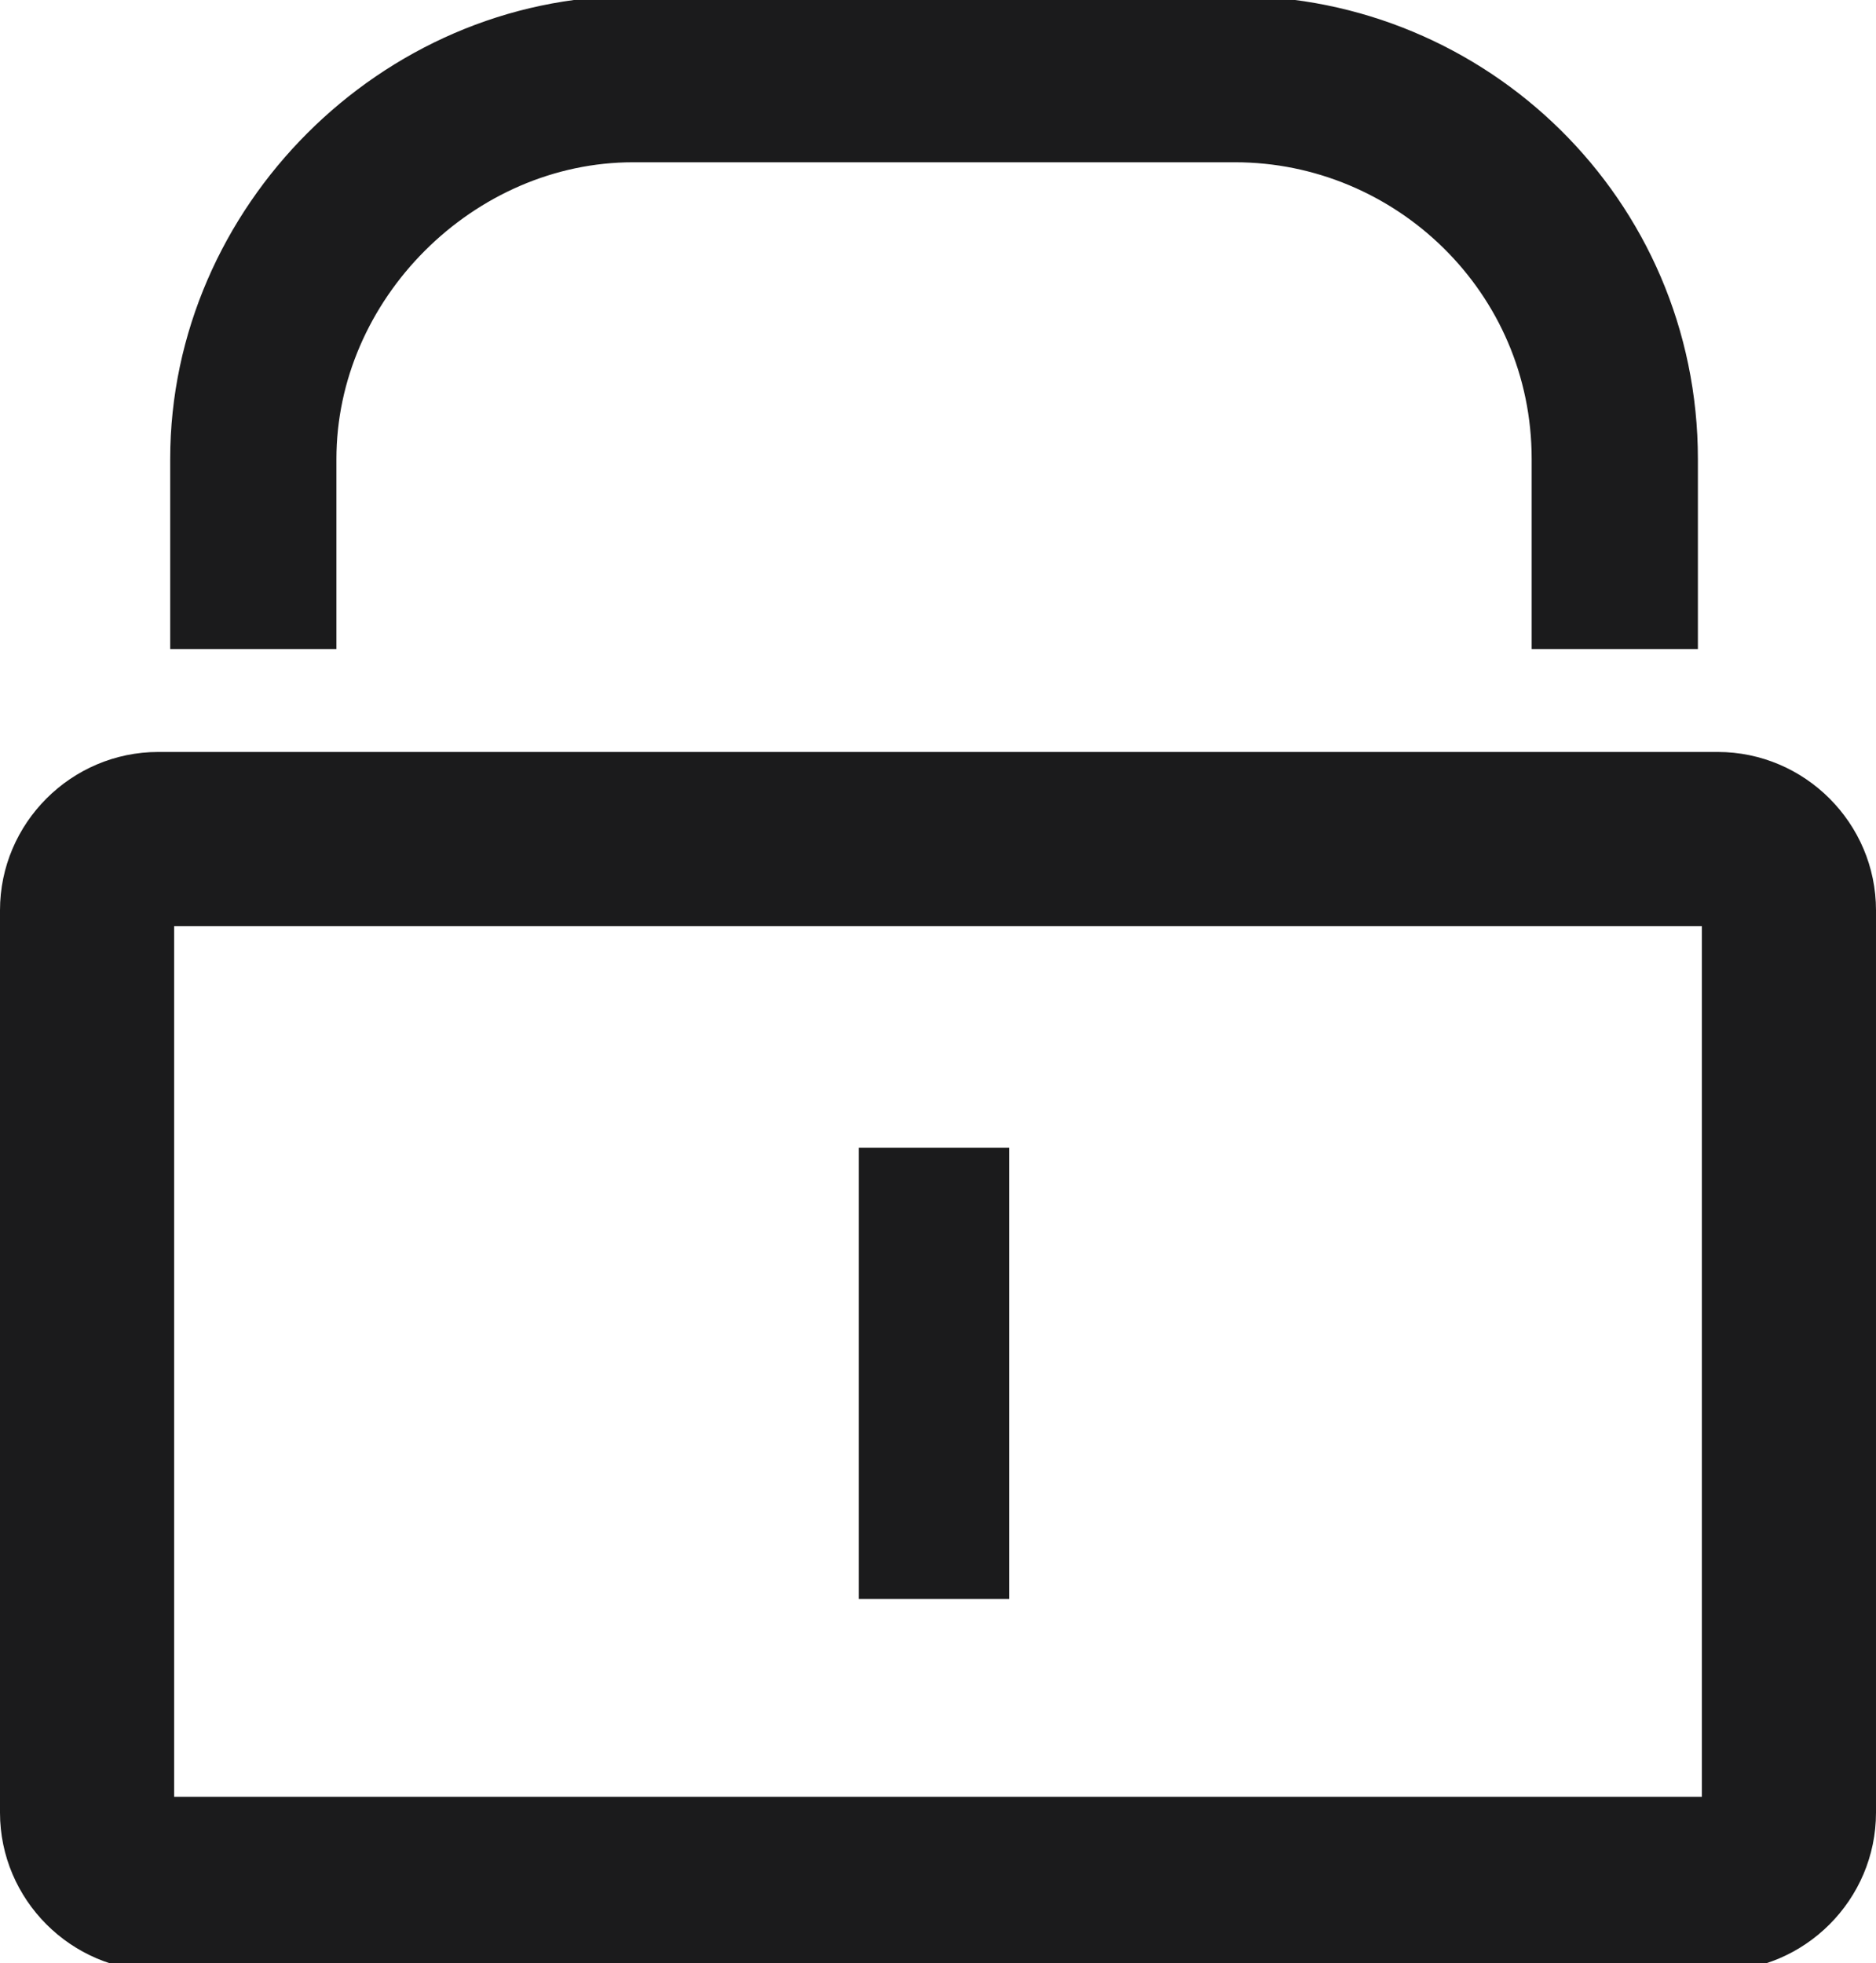
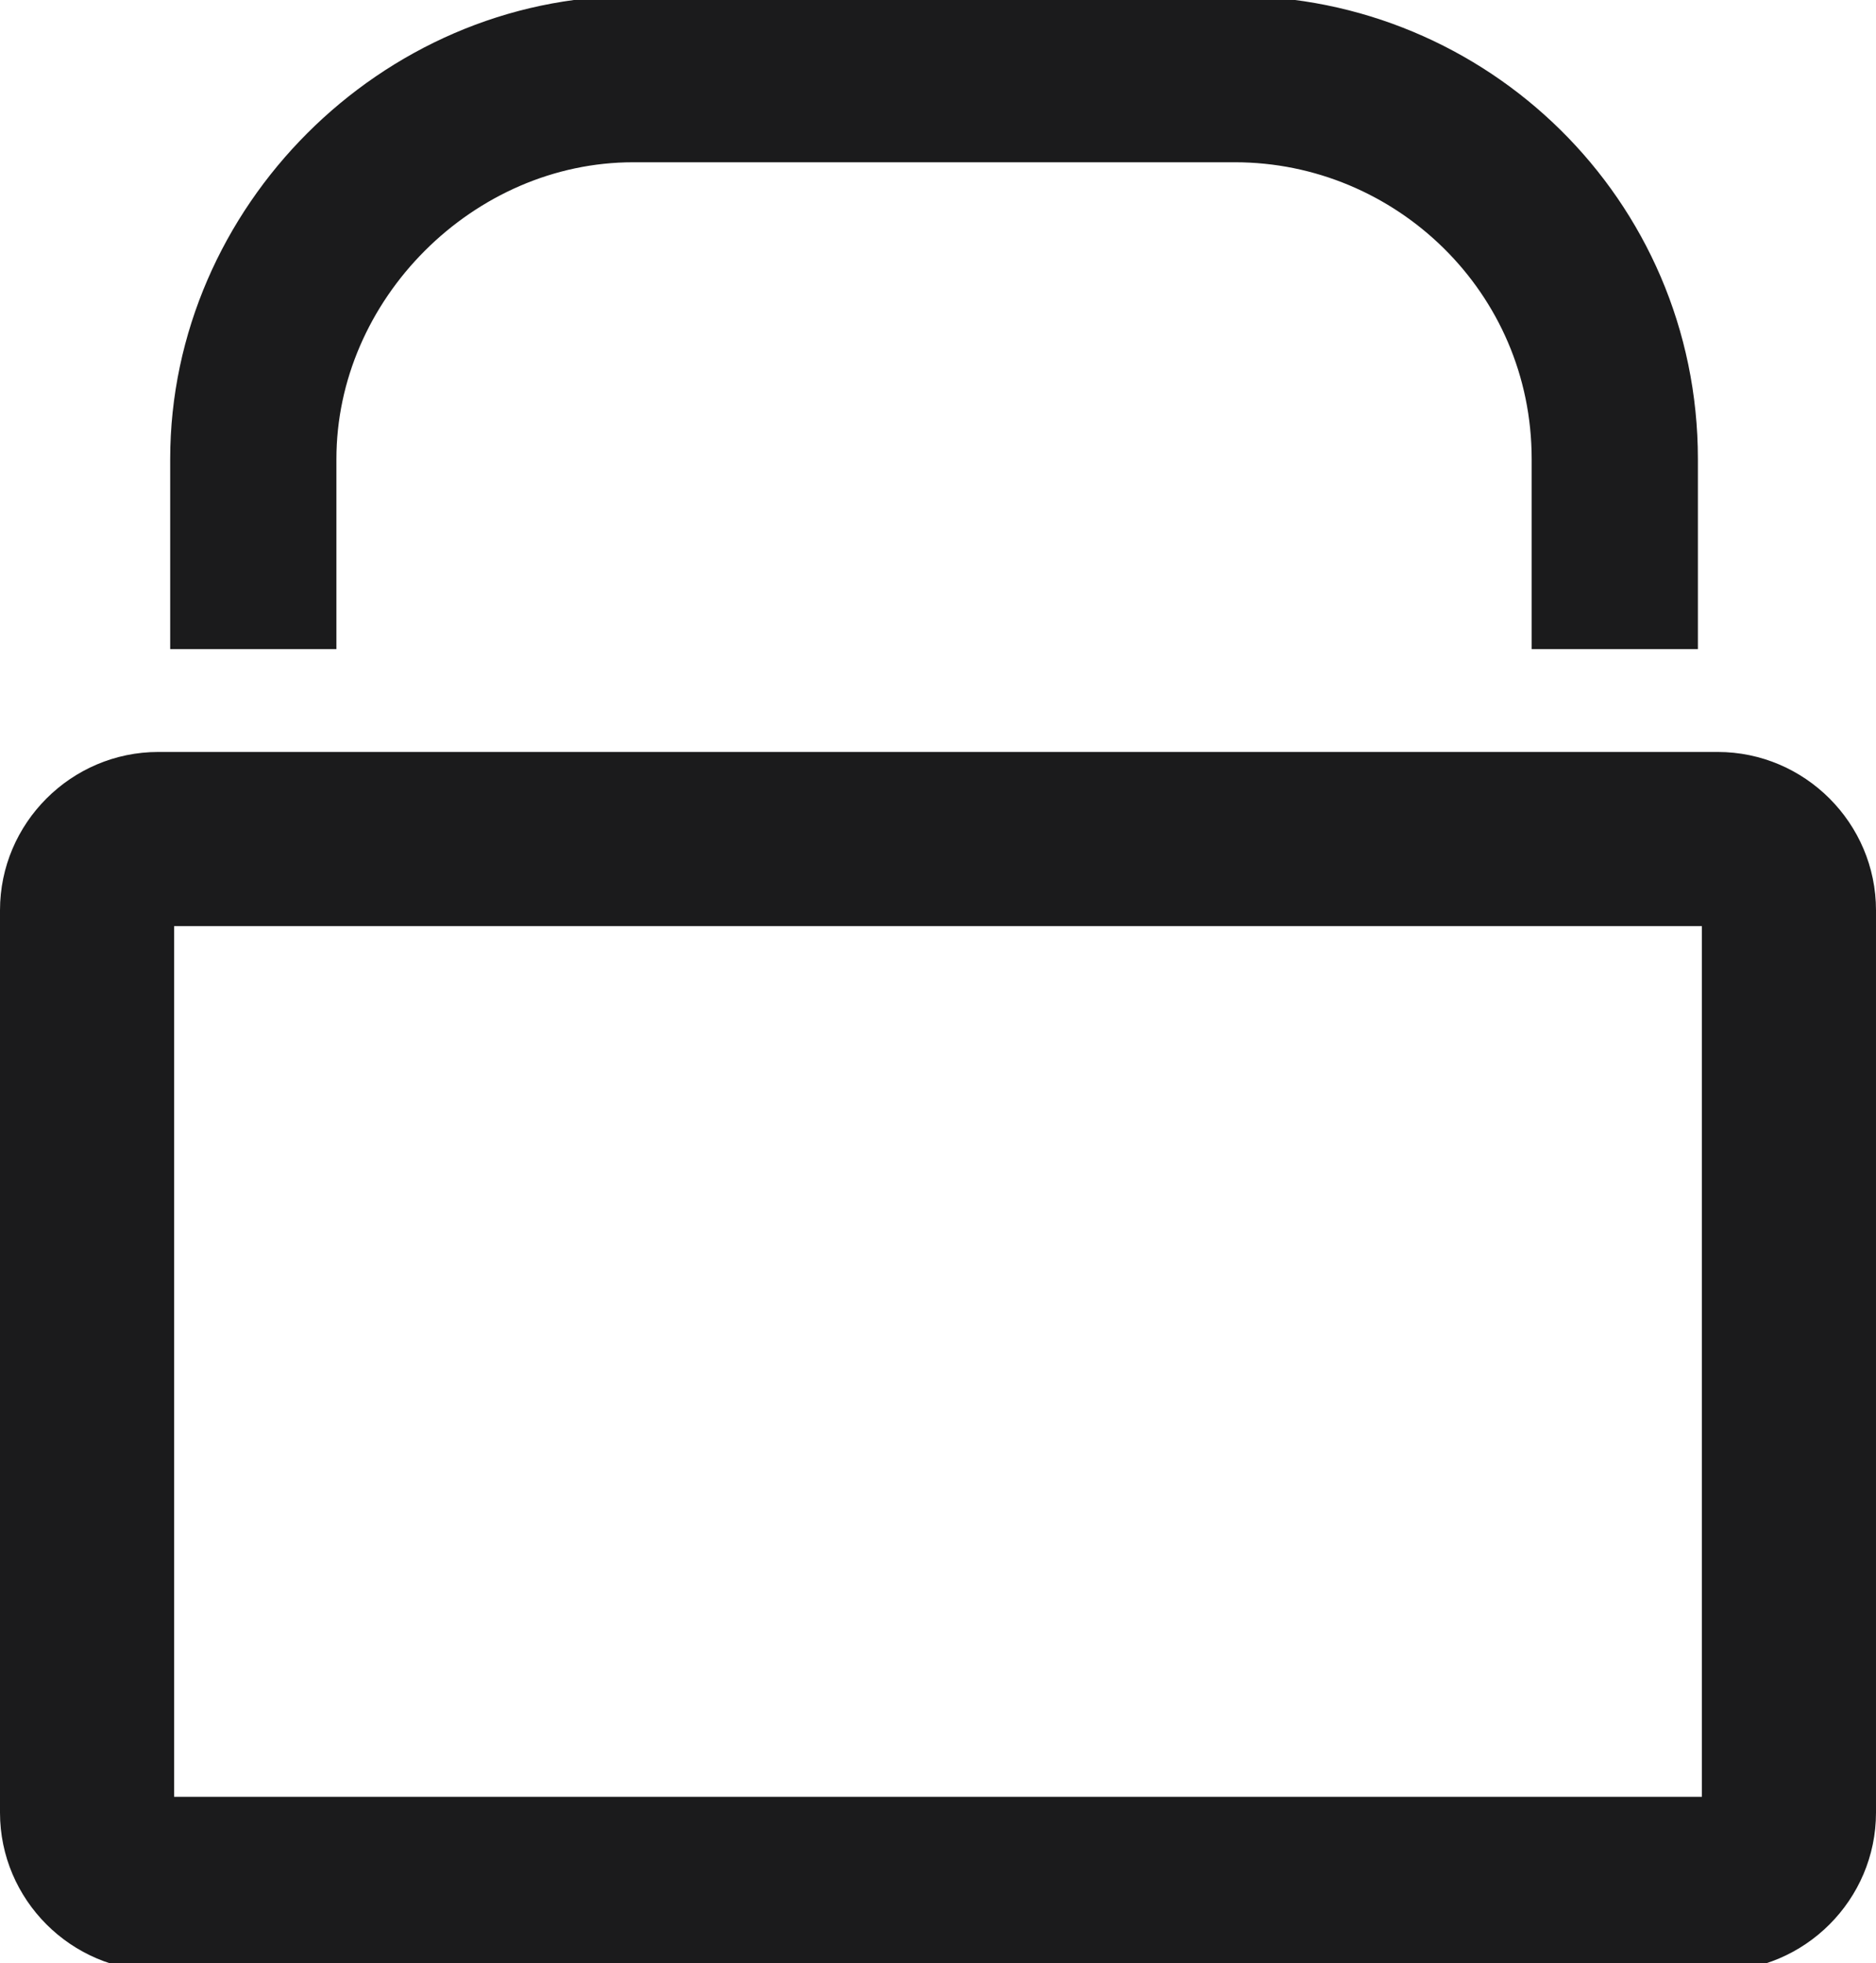
<svg xmlns="http://www.w3.org/2000/svg" version="1.1" id="격리_모드" x="0px" y="0px" width="23.7px" height="24.8px" viewBox="0 0 23.7 24.8" style="enable-background:new 0 0 23.7 24.8;" xml:space="preserve">
  <style type="text/css">
	.st0{fill:#1B1B1C;}
	.st1{fill:none;stroke:#1B1B1C;stroke-width:2.1;stroke-linejoin:round;stroke-miterlimit:10;}
	.st2{fill:none;stroke:#1B1B1C;stroke-width:1.9;stroke-linejoin:round;stroke-miterlimit:10;}
</style>
  <g>
    <g>
      <path class="st0" d="M21.5,11.7v11H2.2v-11H21.5 M21.7,9.5H2c-1.1,0-2,0.9-2,2v11.4c0,1.1,0.9,2,2,2h19.7c1.1,0,2-0.9,2-2V11.5    C23.7,10.4,22.8,9.5,21.7,9.5L21.7,9.5z" />
    </g>
    <path class="st1" d="M3.2,8.2V5.8C3.2,3.2,5.4,1,8,1h7.6c2.6,0,4.8,2.1,4.8,4.8v2.4" />
-     <line class="st2" x1="11.8" y1="14.5" x2="11.8" y2="20.2" />
  </g>
</svg>